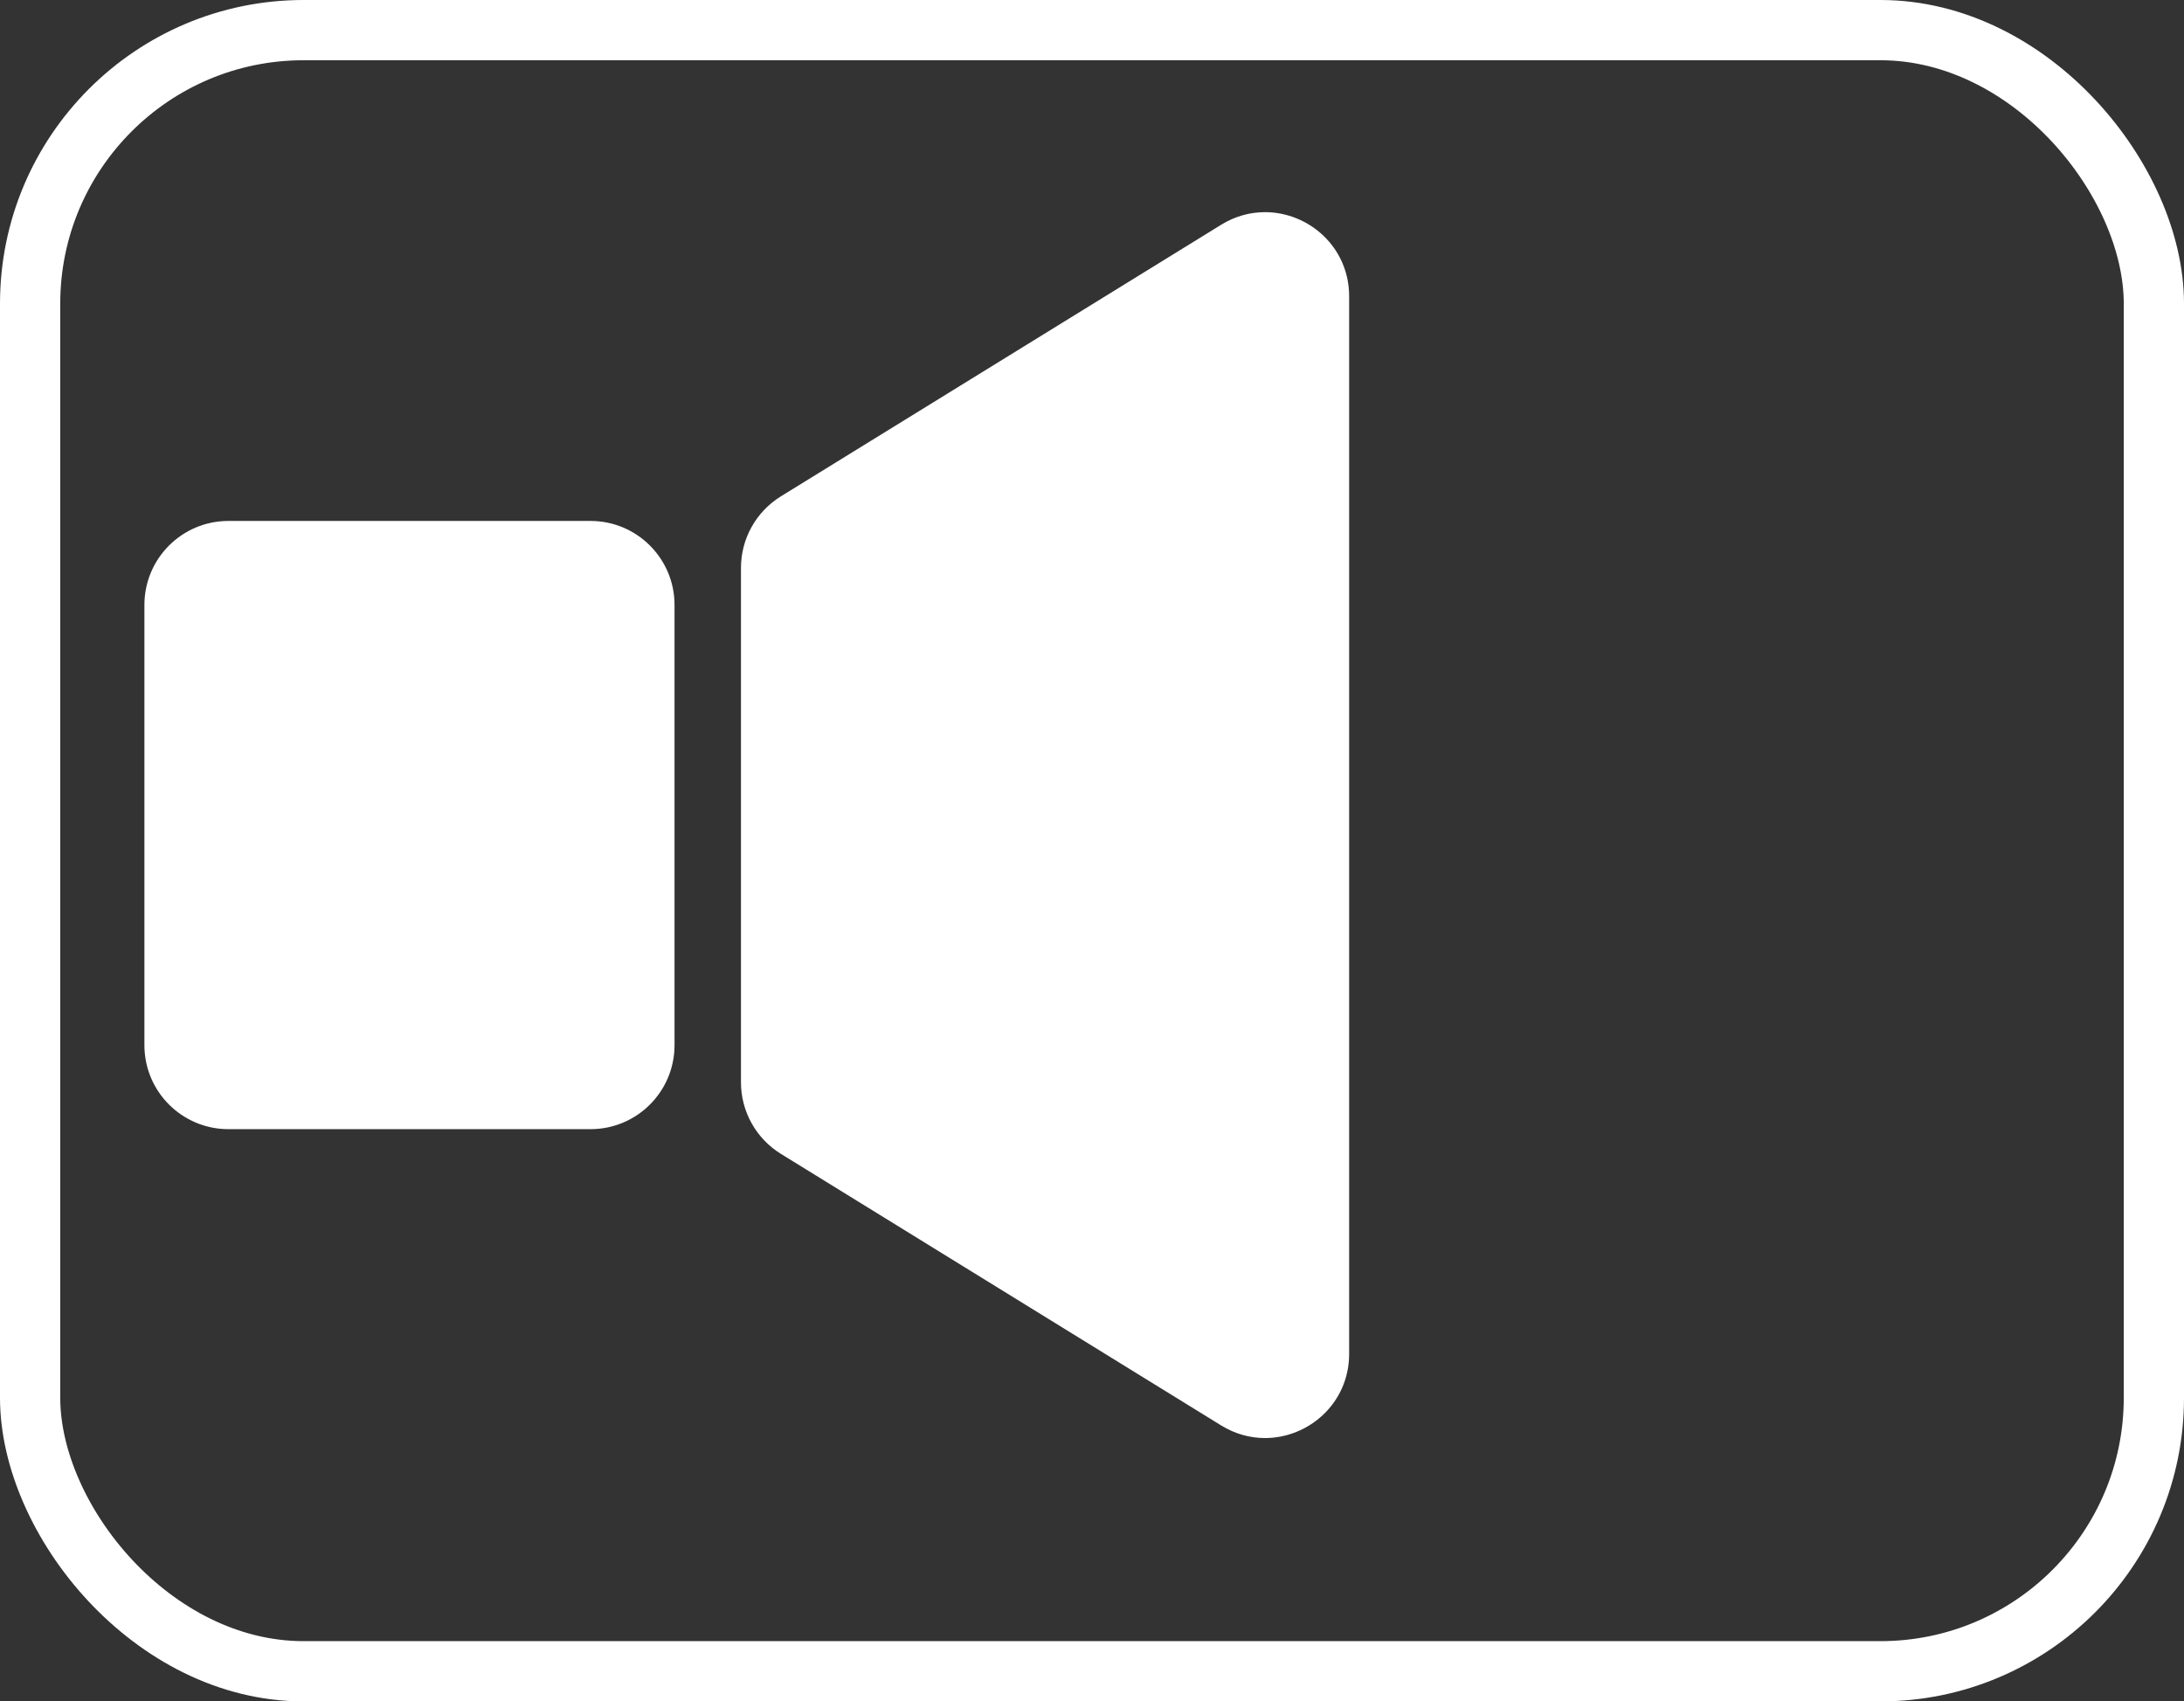
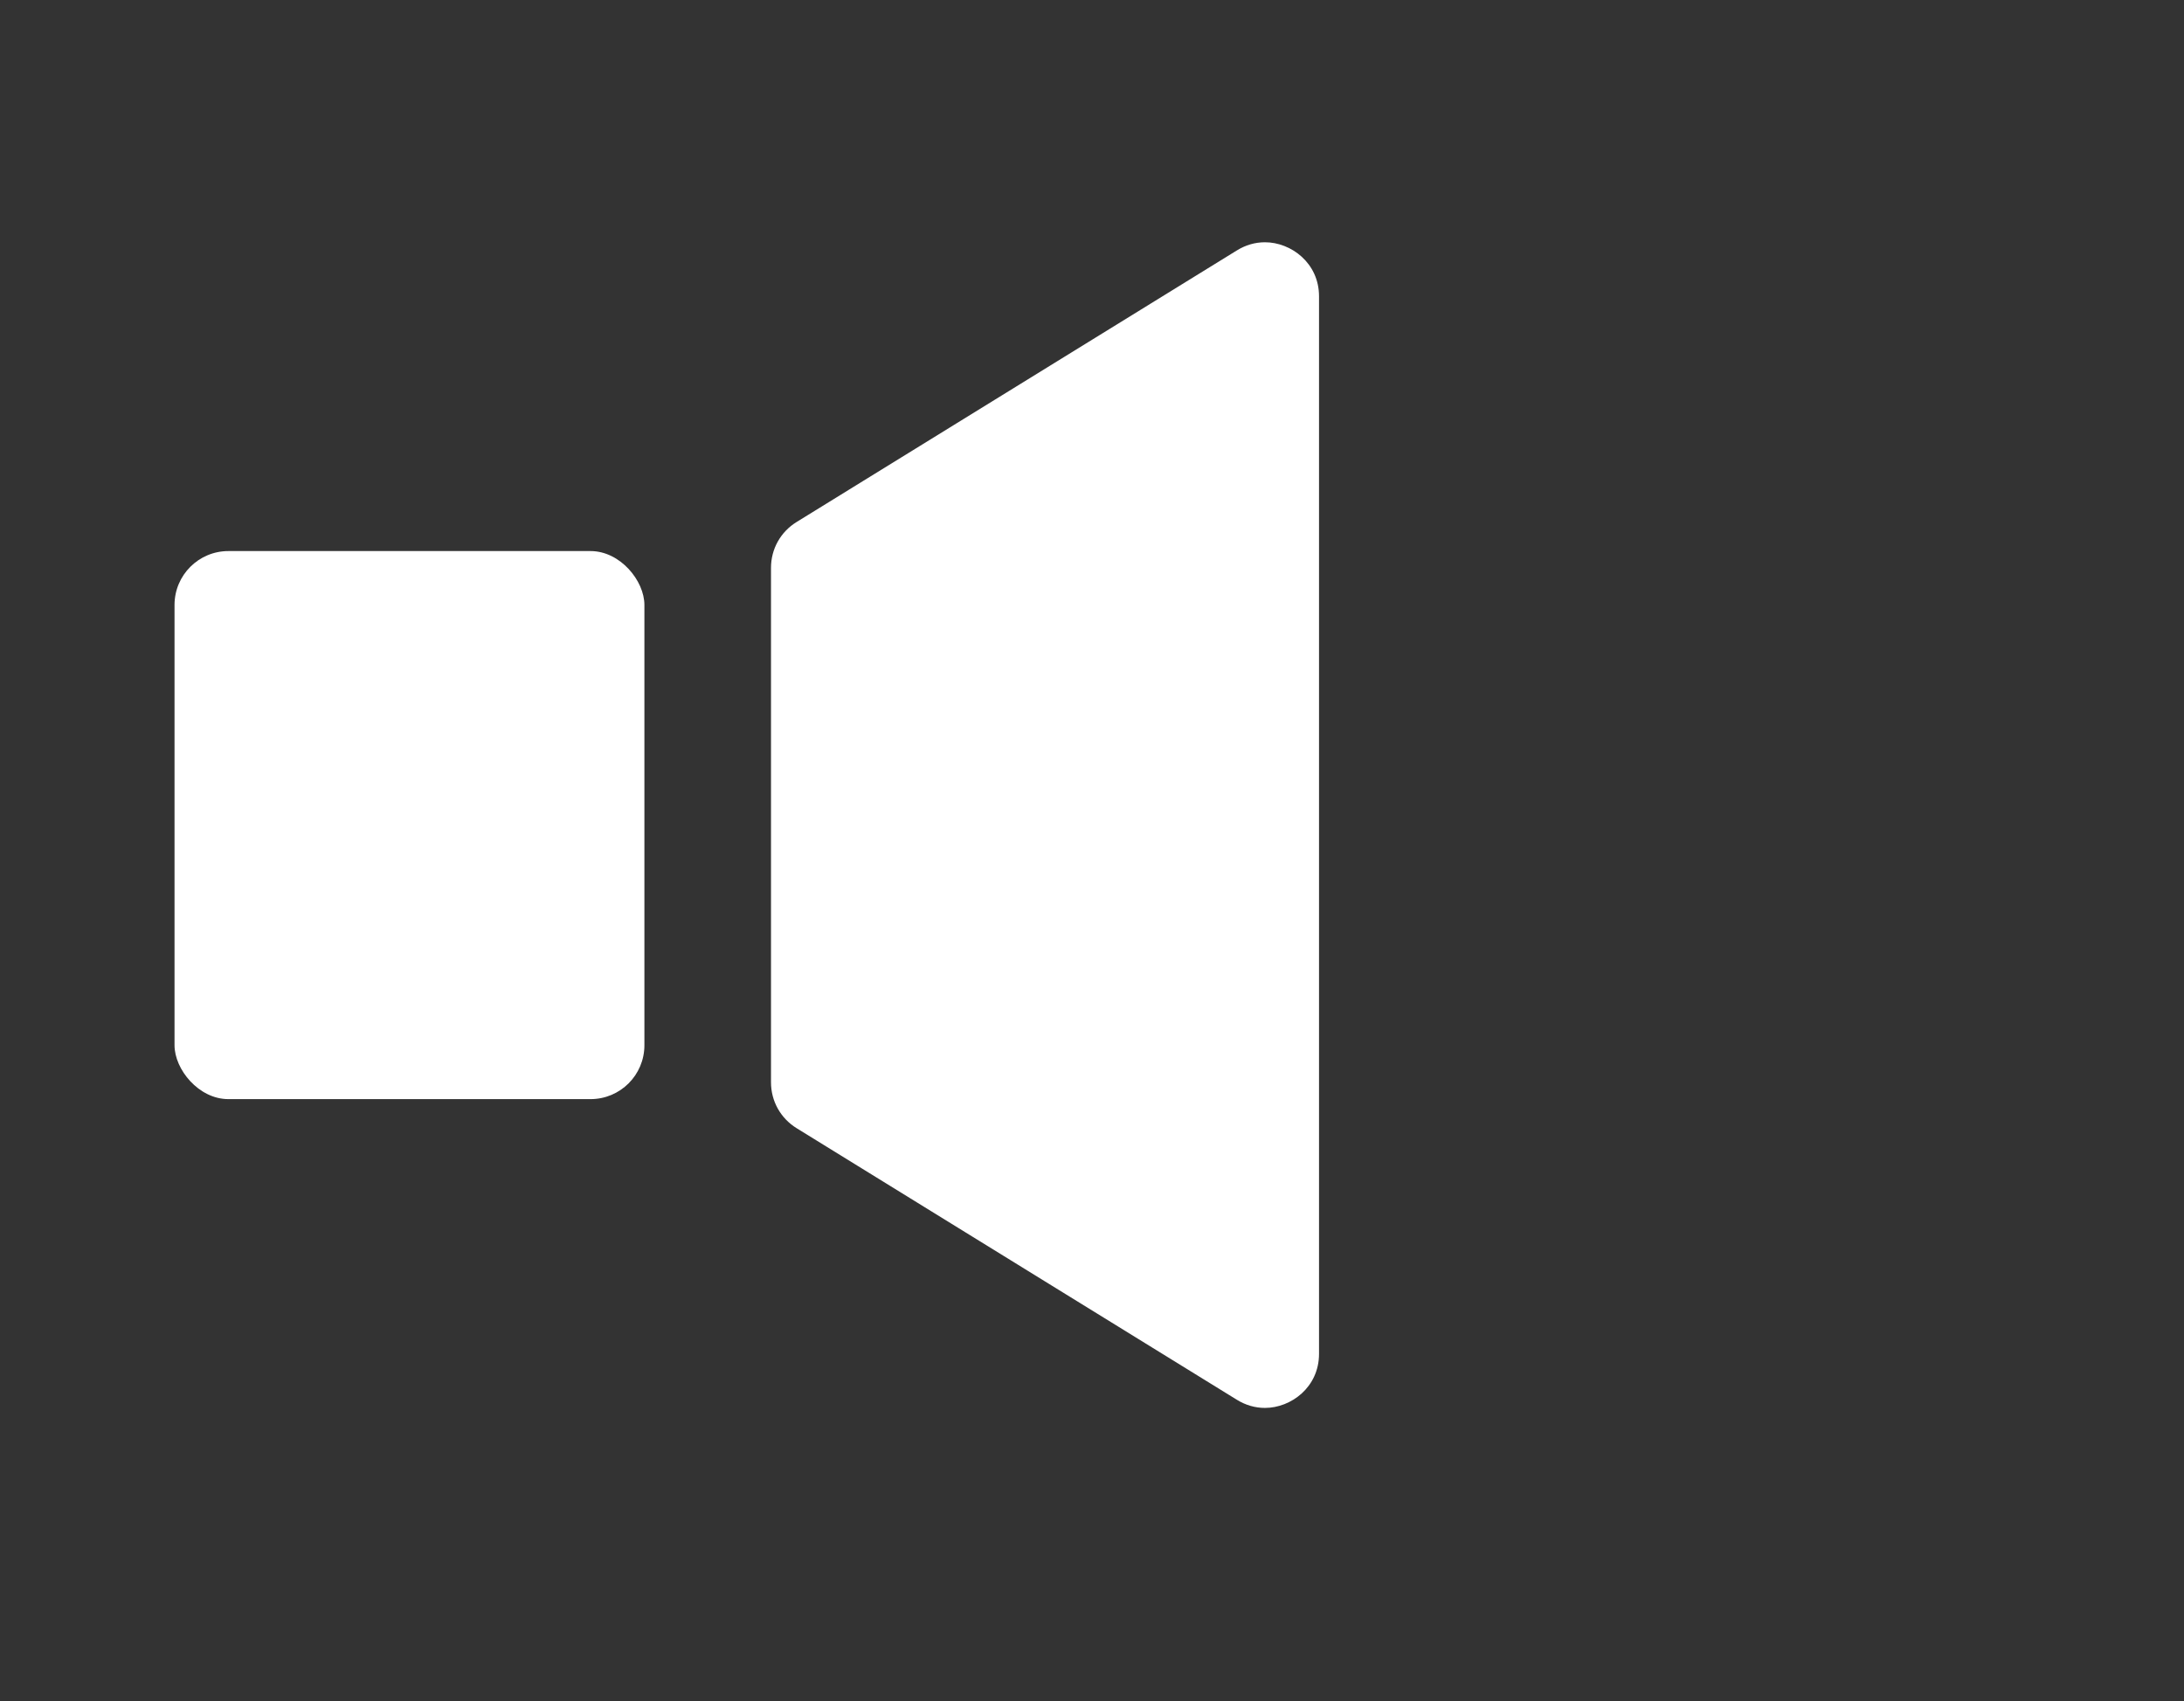
<svg xmlns="http://www.w3.org/2000/svg" id="Capa_2" data-name="Capa 2" viewBox="0 0 253.78 197.69">
  <rect x="0" y="0" width="253.78" height="197.69" fill="#333333" stroke="none" />
  <defs>
    <style>
      .cls-1 {
        fill: none;
        stroke: #fff;
        stroke-miterlimit: 10;
        stroke-width: 7px;
      }

      .cls-2 {
        fill: #fff;
      }
    </style>
  </defs>
  <g id="Capa_1-2" data-name="Capa 1">
    <g>
      <rect class="cls-2" x="20.28" y="64.03" width="54.6" height="63.68" rx="6.26" ry="6.26" />
-       <path class="cls-2" d="m68.62 67.53c1.52 0 2.76 1.24 2.76 2.76v51.15c0 1.52-1.24 2.76-2.76 2.76h-42.08c-1.52 0-2.76-1.24-2.76-2.76v-51.15c0-1.52 1.24-2.76 2.76-2.76h42.08m0-7h-42.08c-5.39 0-9.76 4.37-9.76 9.76v51.15c0 5.39 4.37 9.76 9.76 9.76h42.08c5.39 0 9.76-4.37 9.76-9.76v-51.15c0-5.39-4.37-9.76-9.76-9.76h0z" />
    </g>
    <g>
      <path class="cls-2" d="m146.99 163.59c-1.15 0-2.25-.32-3.27-.95l-51.15-31.55c-1.86-1.15-2.98-3.14-2.98-5.33v-59.78c0-2.19 1.11-4.18 2.98-5.33l51.15-31.55c1.02-.63 2.12-.95 3.27-.95c3.02 0 6.28 2.4 6.28 6.28v122.88c0 3.88-3.26 6.28-6.28 6.28z" />
-       <path class="cls-2" d="m147 31.65c1.12 0 2.78.88 2.78 2.78v122.88c0 1.9-1.66 2.78-2.78 2.78c-.5 0-.96-.14-1.43-.43l-51.15-31.55c-.82-.51-1.31-1.39-1.31-2.35v-59.78c0-.97.49-1.84 1.31-2.35l51.15-31.55c.47-.29.93-.43 1.43-.43m-.01-7c-1.71 0-3.47.46-5.1 1.47l-51.15 31.55c-2.88 1.78-4.64 4.92-4.64 8.31v59.78c0 3.39 1.76 6.53 4.64 8.31l51.15 31.55c1.64 1.01 3.39 1.47 5.1 1.47c5.09 0 9.78-4.06 9.78-9.78v-122.88c0-5.72-4.69-9.78-9.78-9.78h0z" />
    </g>
-     <rect class="cls-1" x="3.5" y="3.5" width="246.78" height="190.69" rx="31.78" ry="31.78" />
  </g>
</svg>